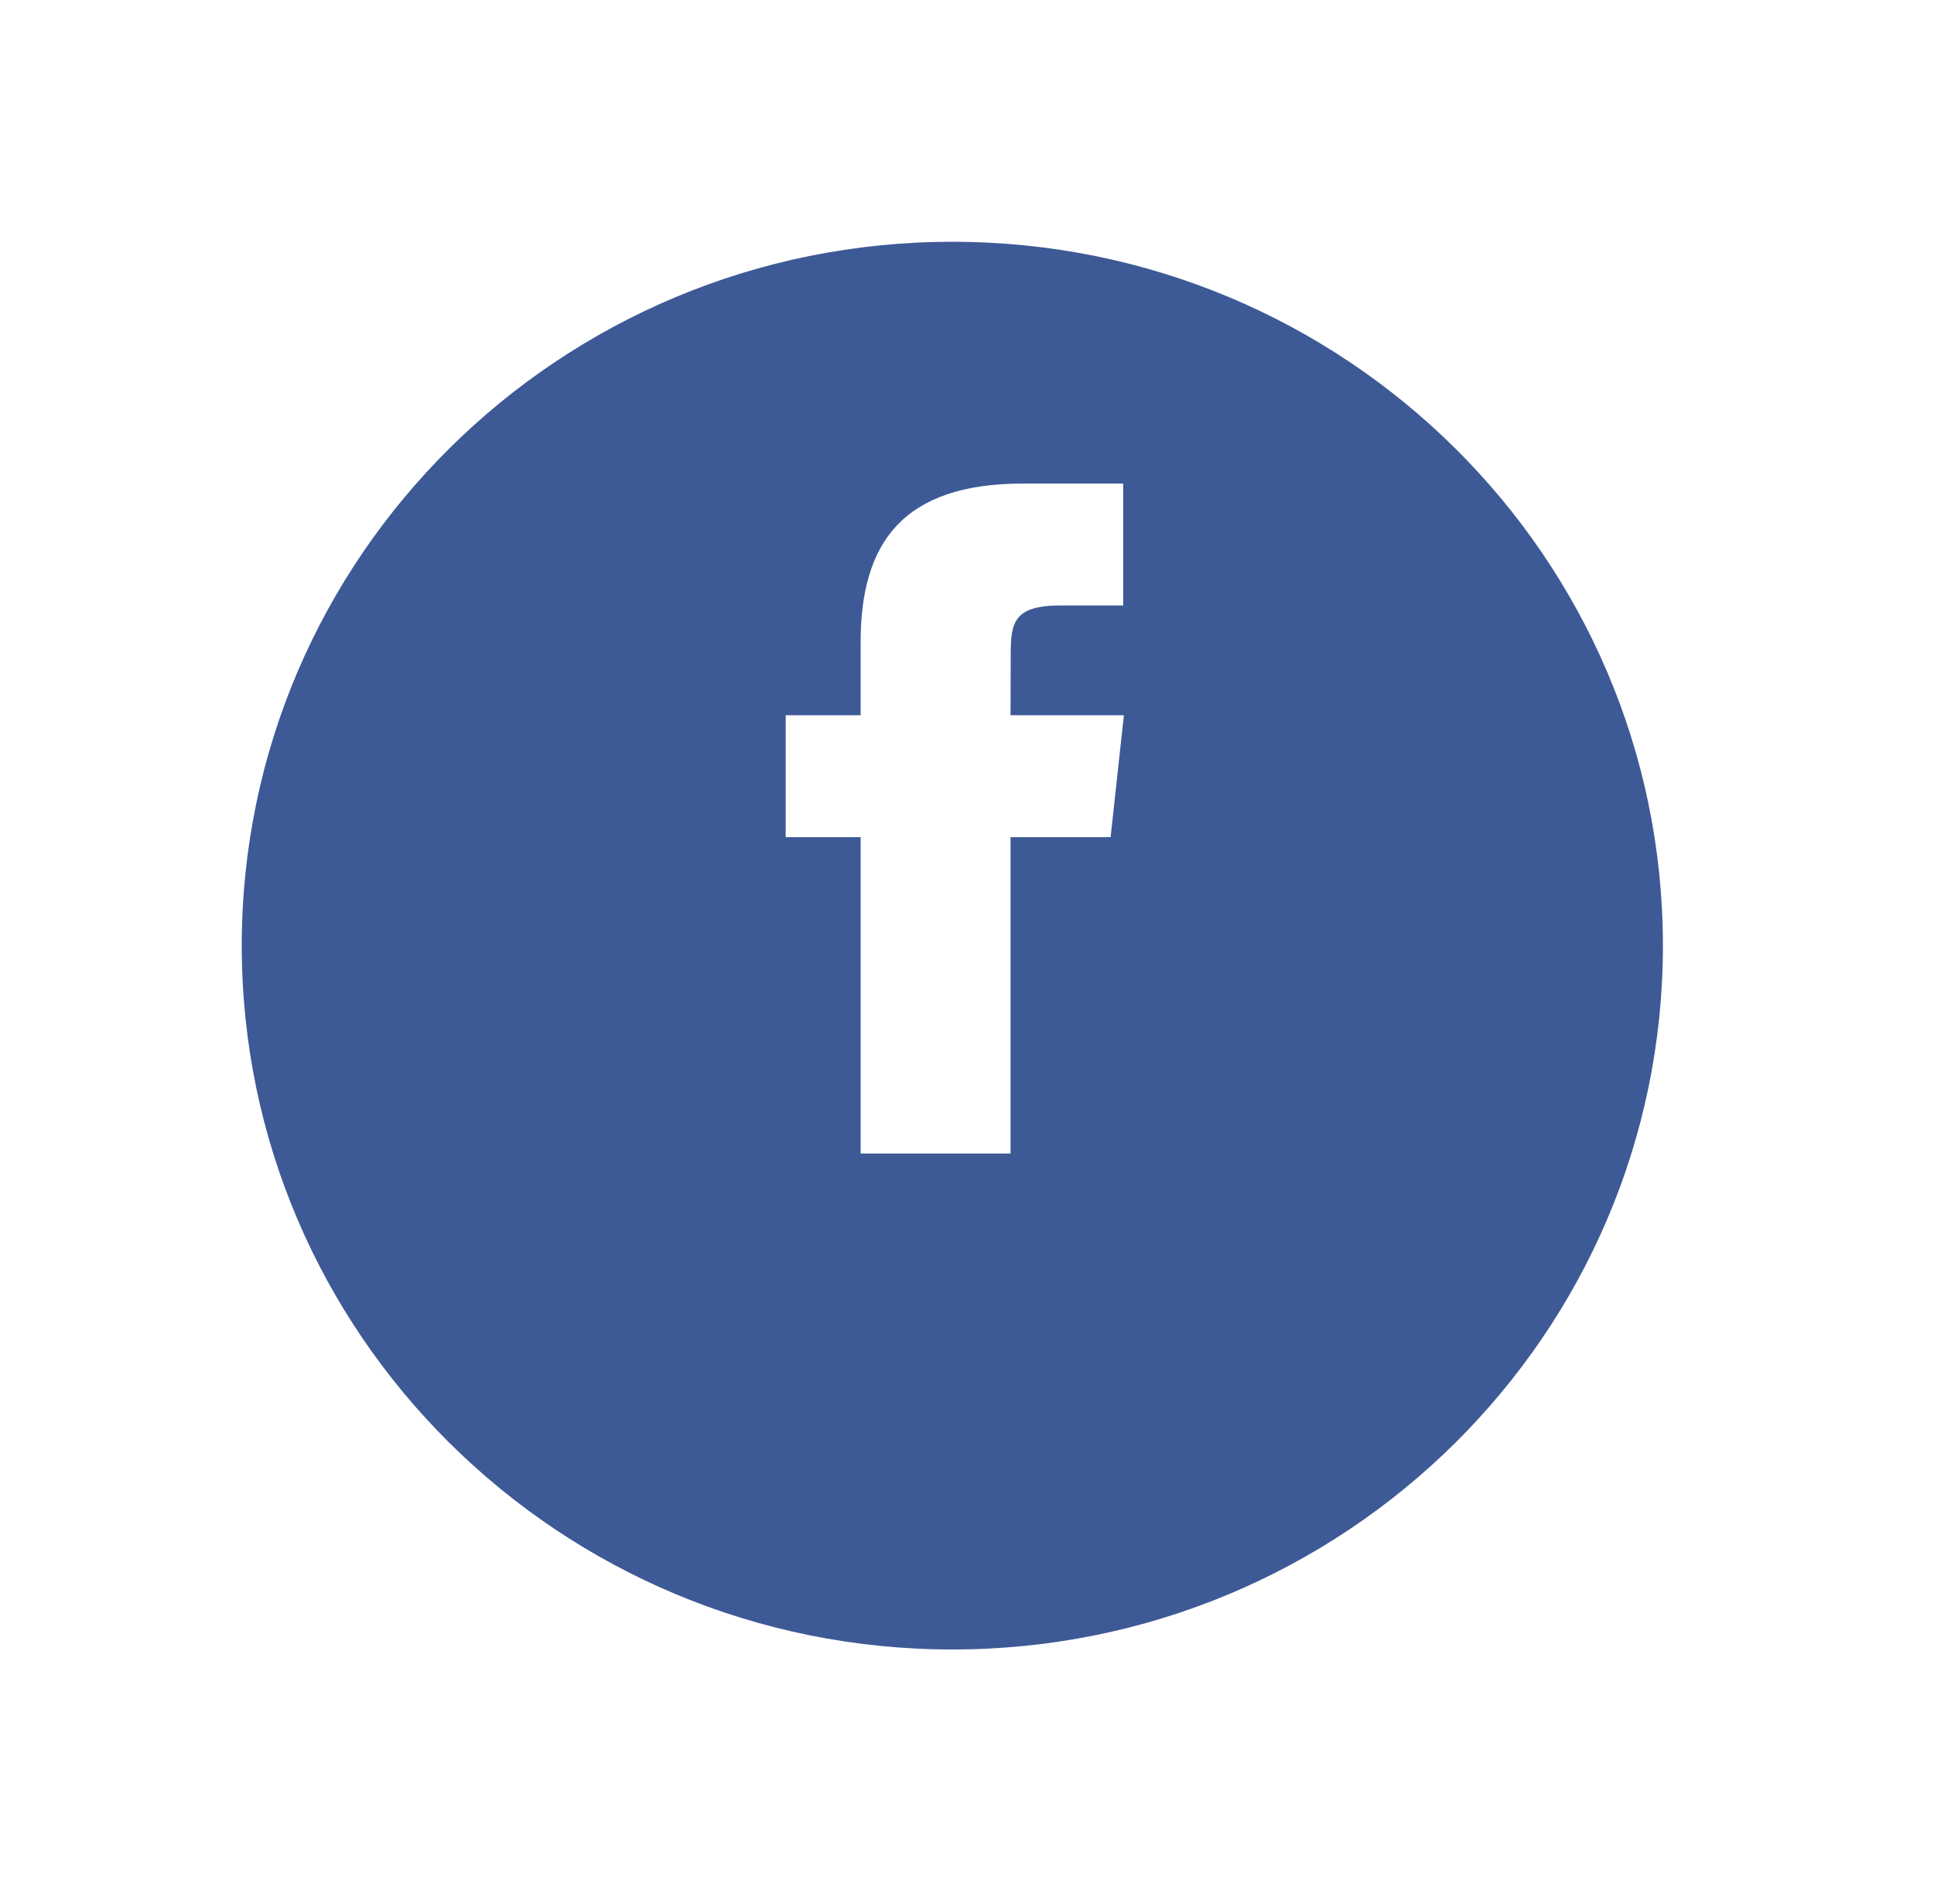
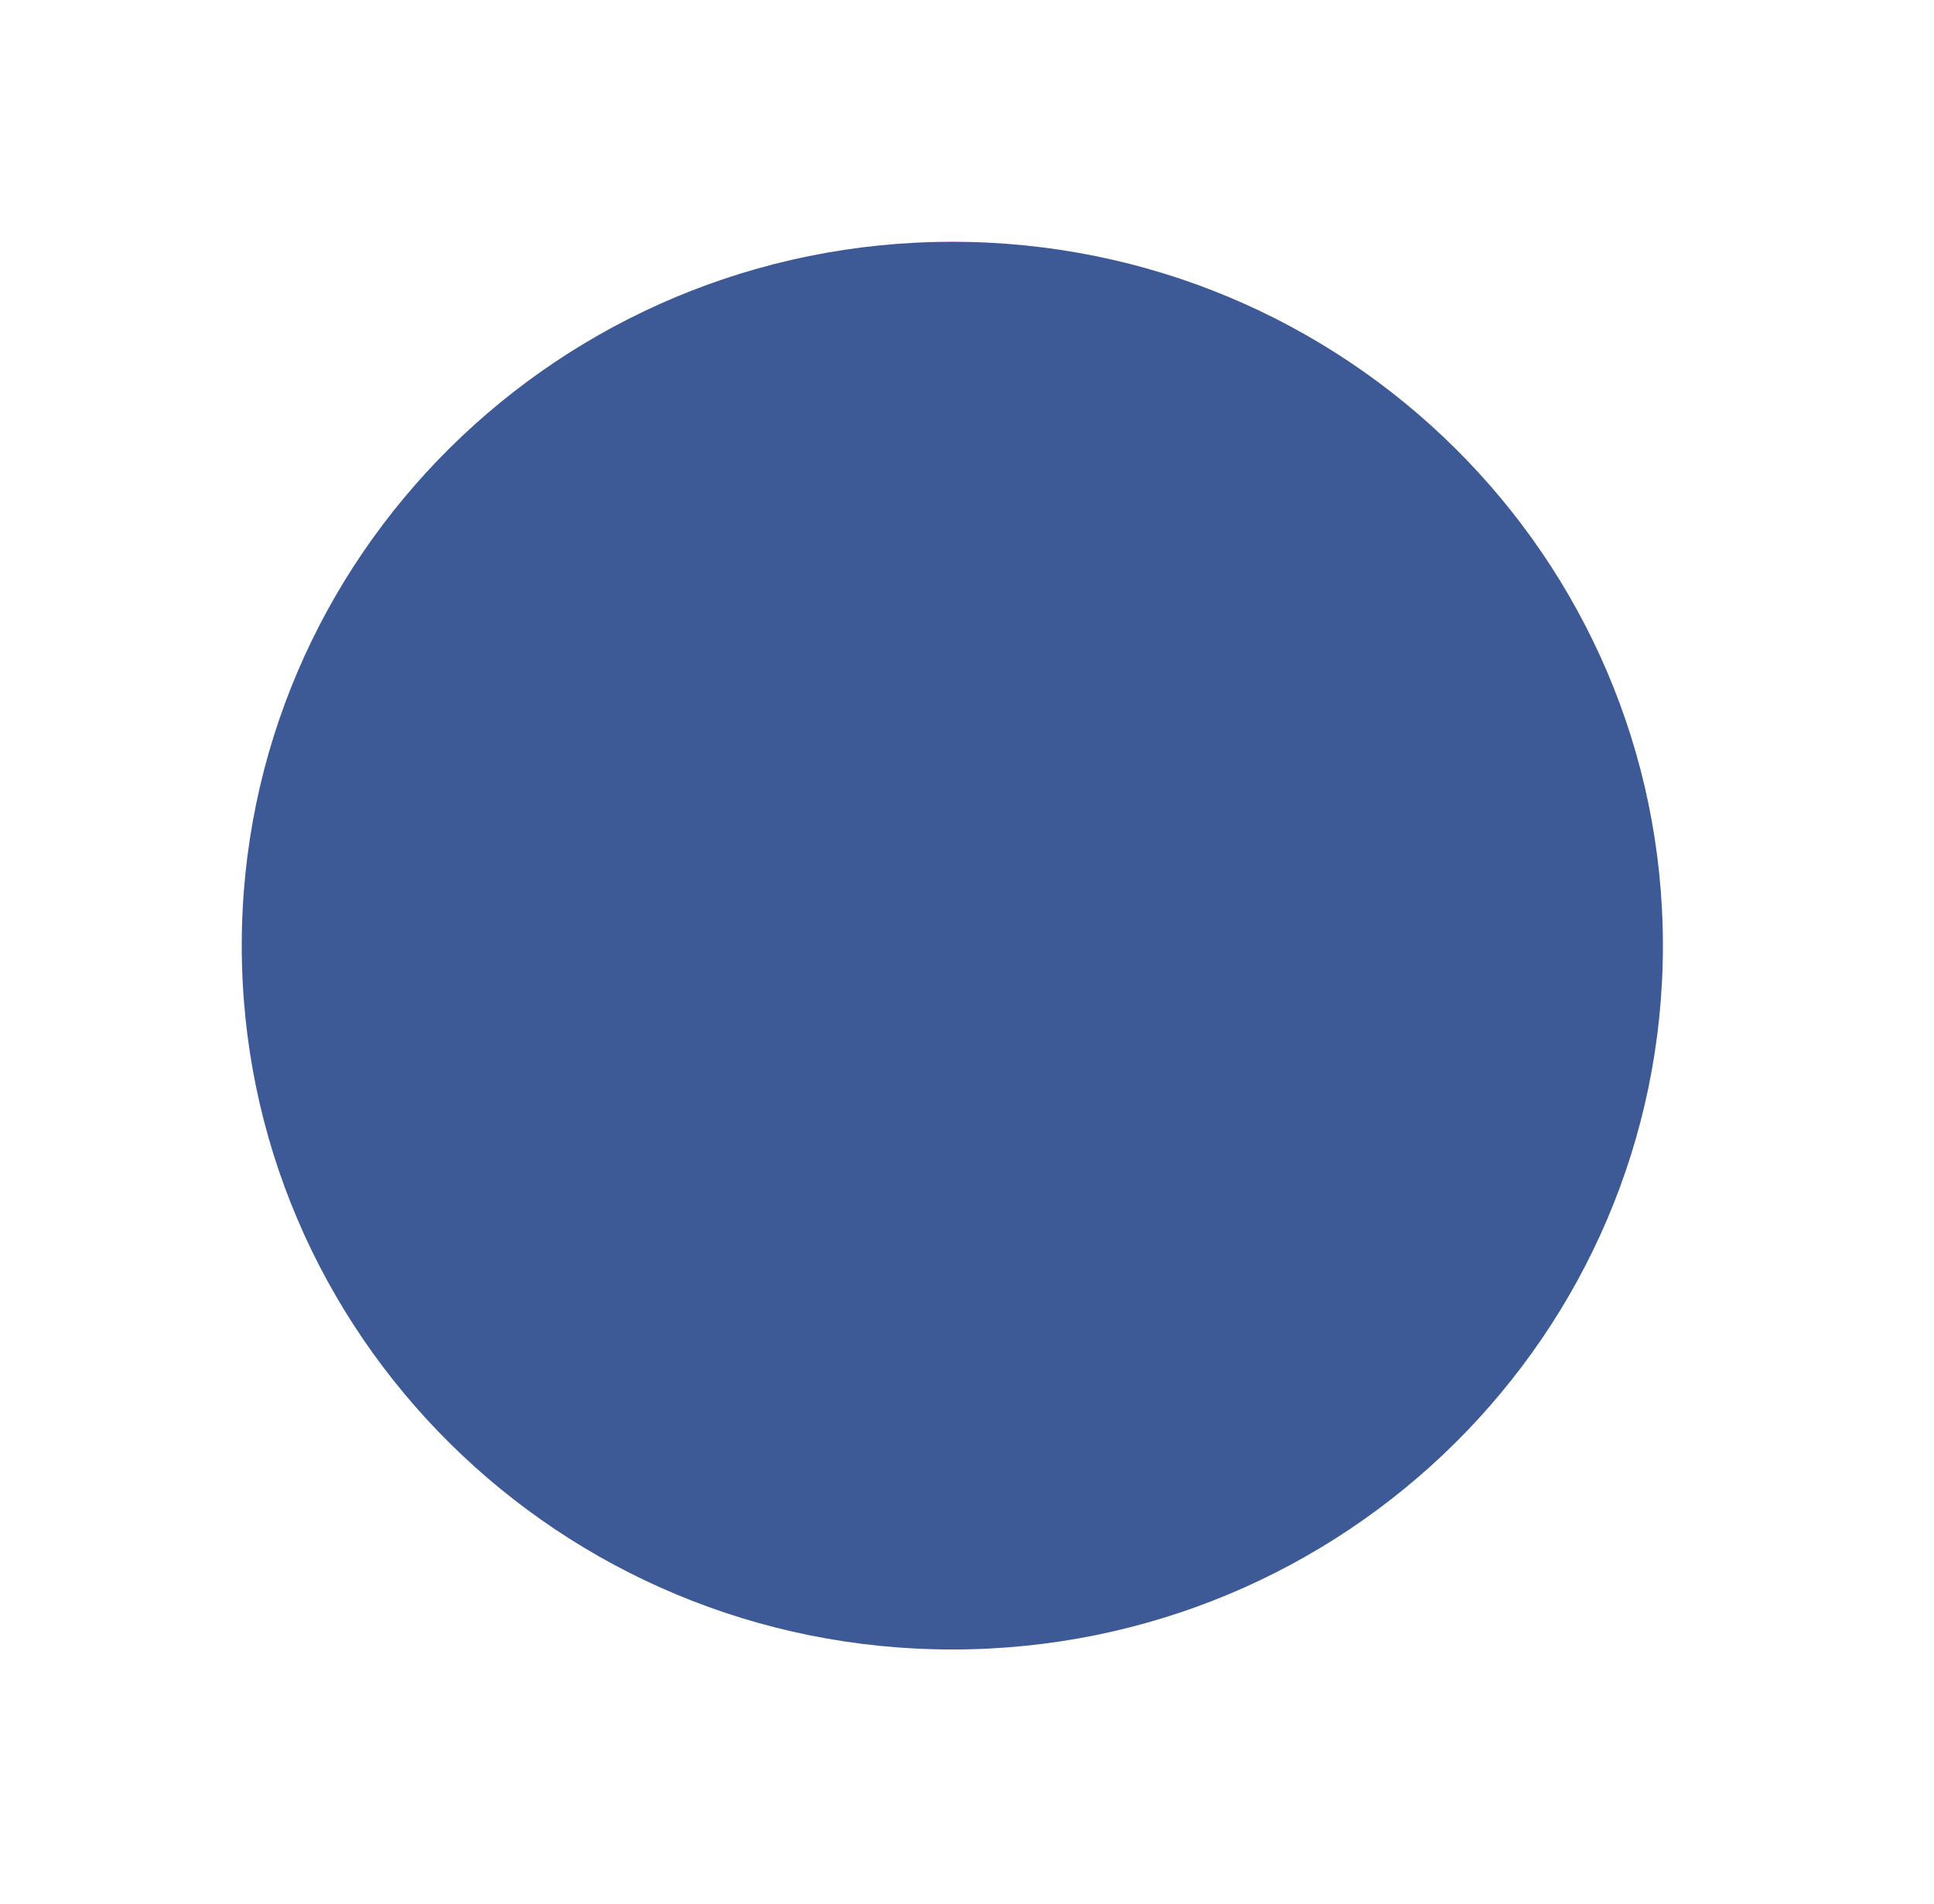
<svg xmlns="http://www.w3.org/2000/svg" width="64" height="63" viewBox="0 0 64 63" fill="none">
  <g filter="url(#filter0_d)">
    <path fill-rule="evenodd" clip-rule="evenodd" d="M31.514 50.58C44.501 50.58 55.029 40.153 55.029 27.29C55.029 14.427 44.501 4 31.514 4C18.528 4 8 14.427 8 27.29C8 40.153 18.528 50.58 31.514 50.58Z" fill="url(#paint0_linear)" />
  </g>
-   <path fill-rule="evenodd" clip-rule="evenodd" d="M33.441 38.169H28.48V27.701H26V23.667H28.48V21.247C28.48 17.958 29.88 16 33.857 16H37.168V20.034H35.099C33.55 20.034 33.447 20.597 33.447 21.65L33.441 23.667H37.192L36.752 27.701H33.441V38.169V38.169Z" fill="white" />
  <defs>
    <filter id="filter0_d" x="0" y="0" width="63.029" height="62.58" filterUnits="userSpaceOnUse" color-interpolation-filters="sRGB">
      <feFlood flood-opacity="0" result="BackgroundImageFix" />
      <feColorMatrix in="SourceAlpha" type="matrix" values="0 0 0 0 0 0 0 0 0 0 0 0 0 0 0 0 0 0 127 0" />
      <feOffset dy="4" />
      <feGaussianBlur stdDeviation="4" />
      <feColorMatrix type="matrix" values="0 0 0 0 0 0 0 0 0 0 0 0 0 0 0 0 0 0 0.1 0" />
      <feBlend mode="normal" in2="BackgroundImageFix" result="effect1_dropShadow" />
      <feBlend mode="normal" in="SourceGraphic" in2="effect1_dropShadow" result="shape" />
    </filter>
    <linearGradient id="paint0_linear" x1="8.157" y1="3.922" x2="8.003" y2="50.502" gradientUnits="userSpaceOnUse">
      <stop stop-color="#7024C4" />
      <stop offset="0" stop-color="#C21975" />
      <stop offset="0" stop-color="#C74C4D" />
      <stop offset="0" stop-color="#3D5A96" />
    </linearGradient>
  </defs>
</svg>